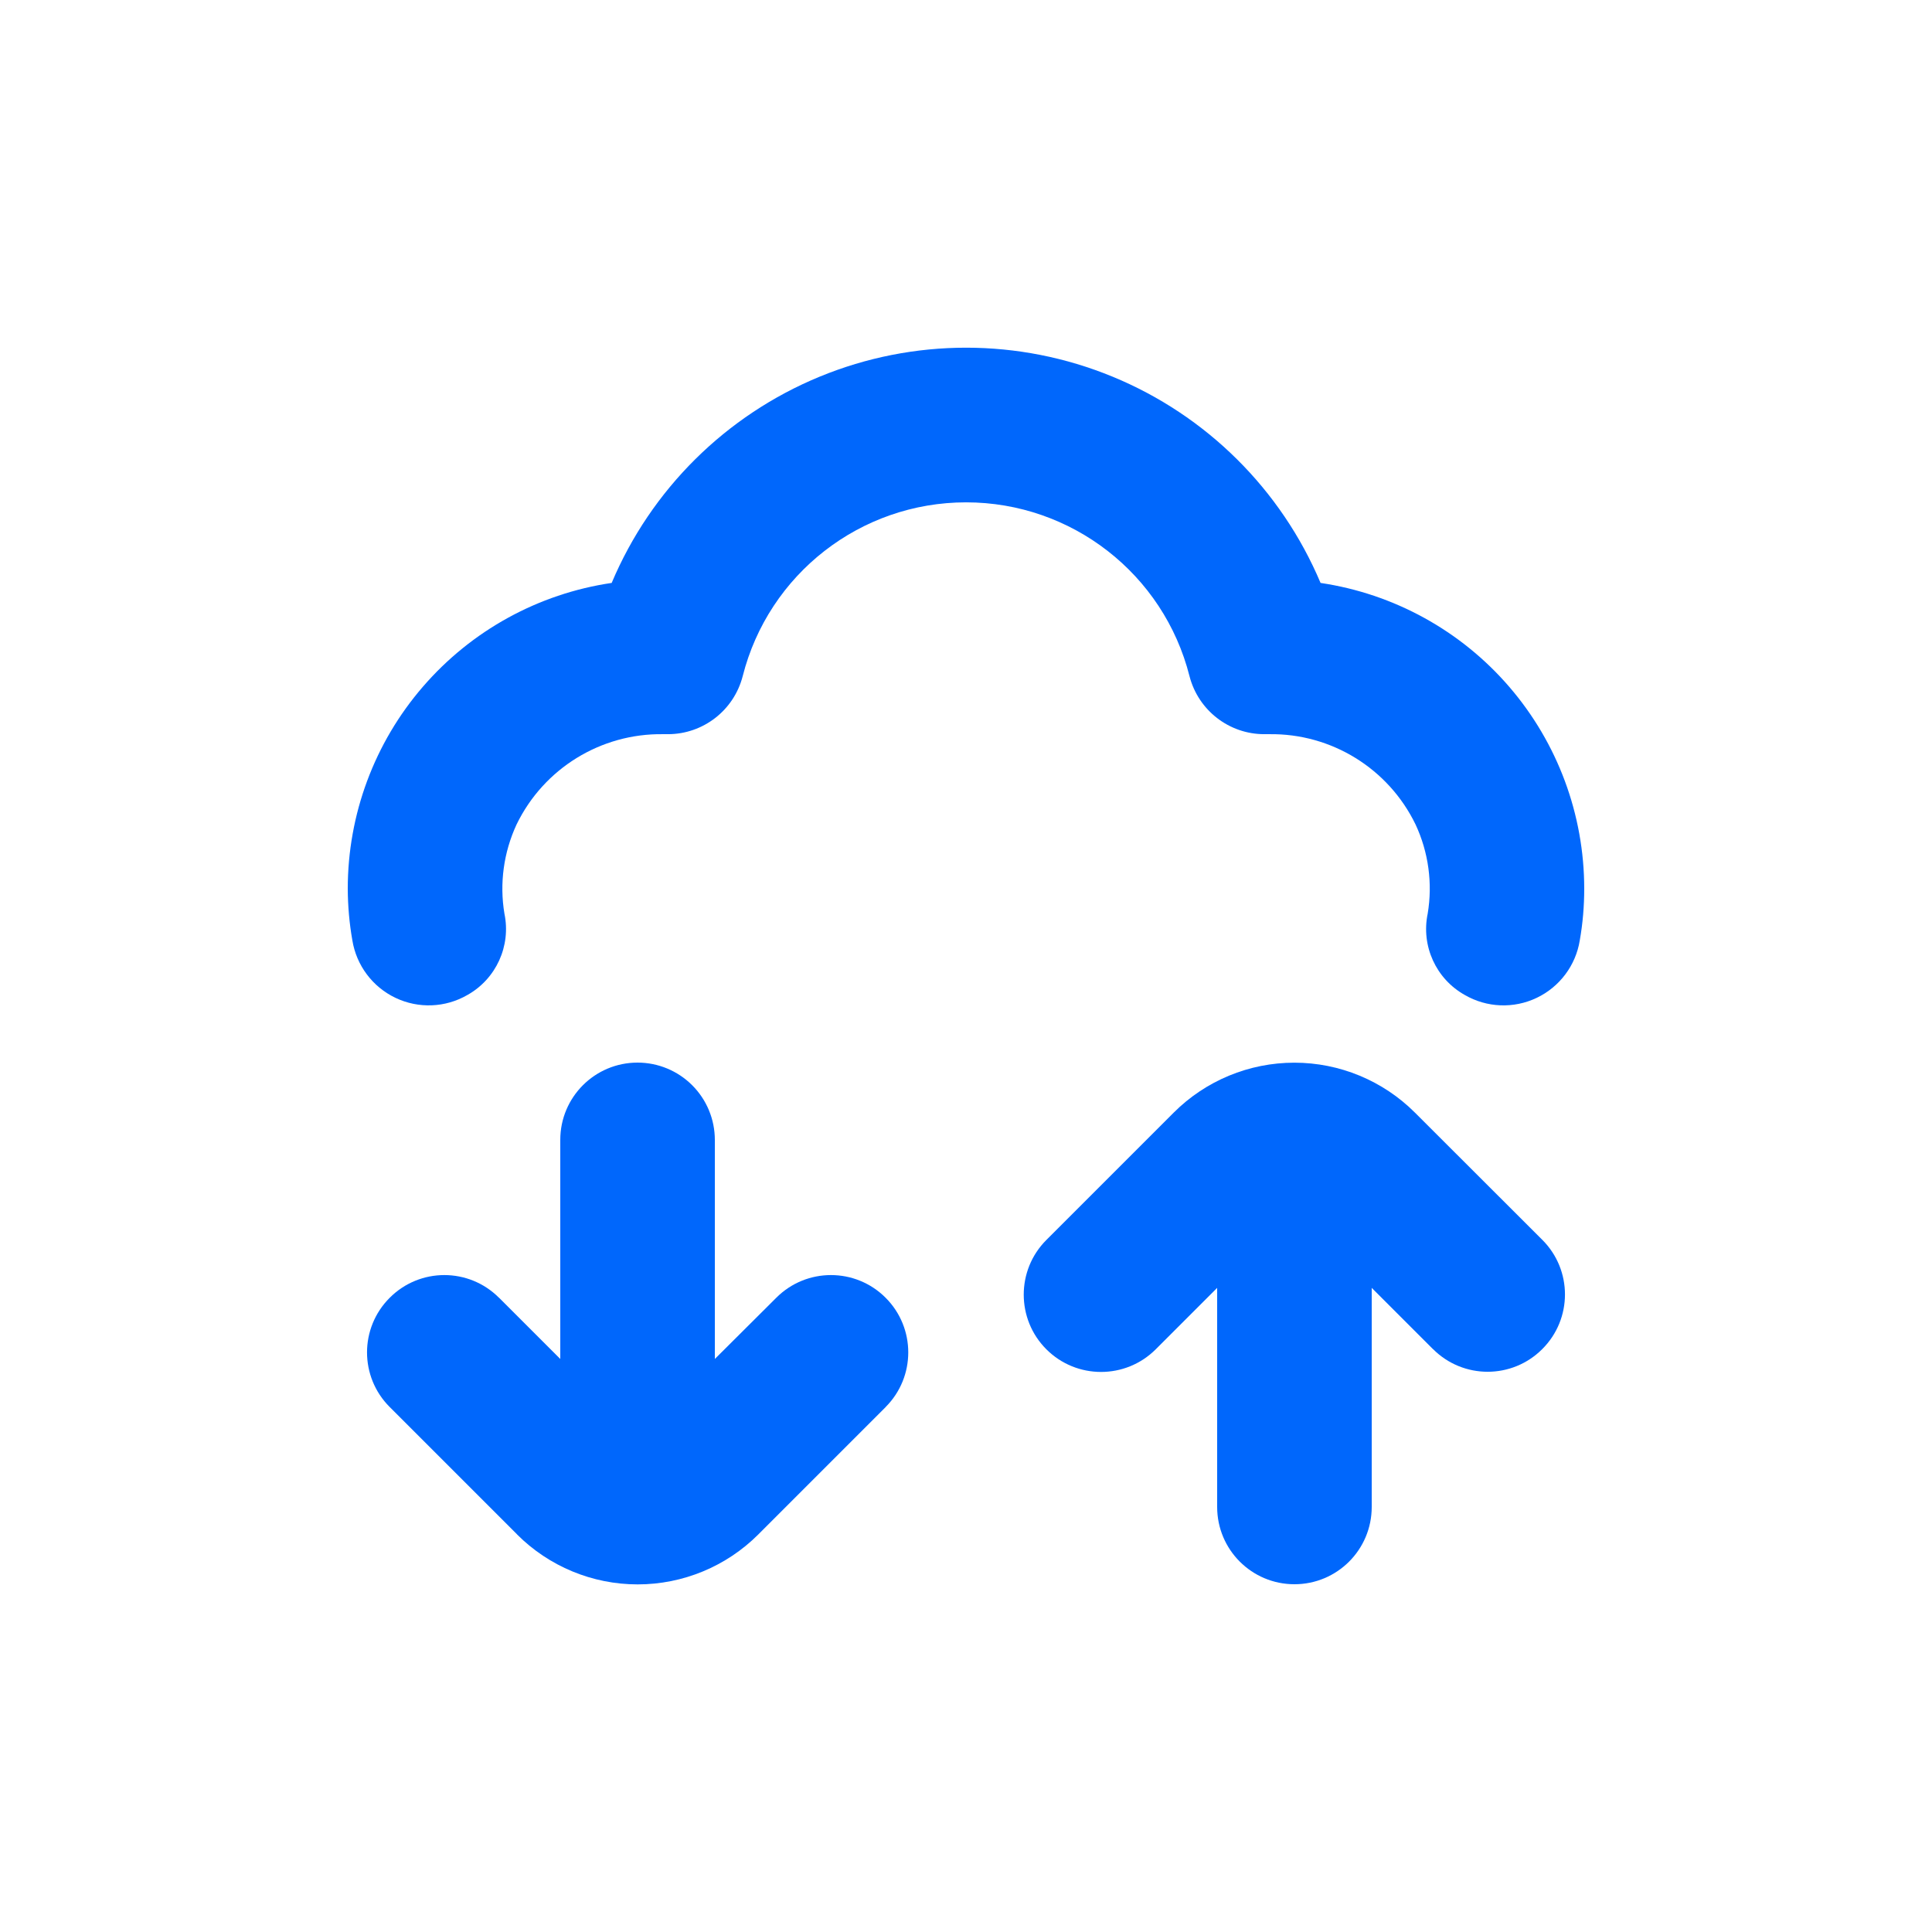
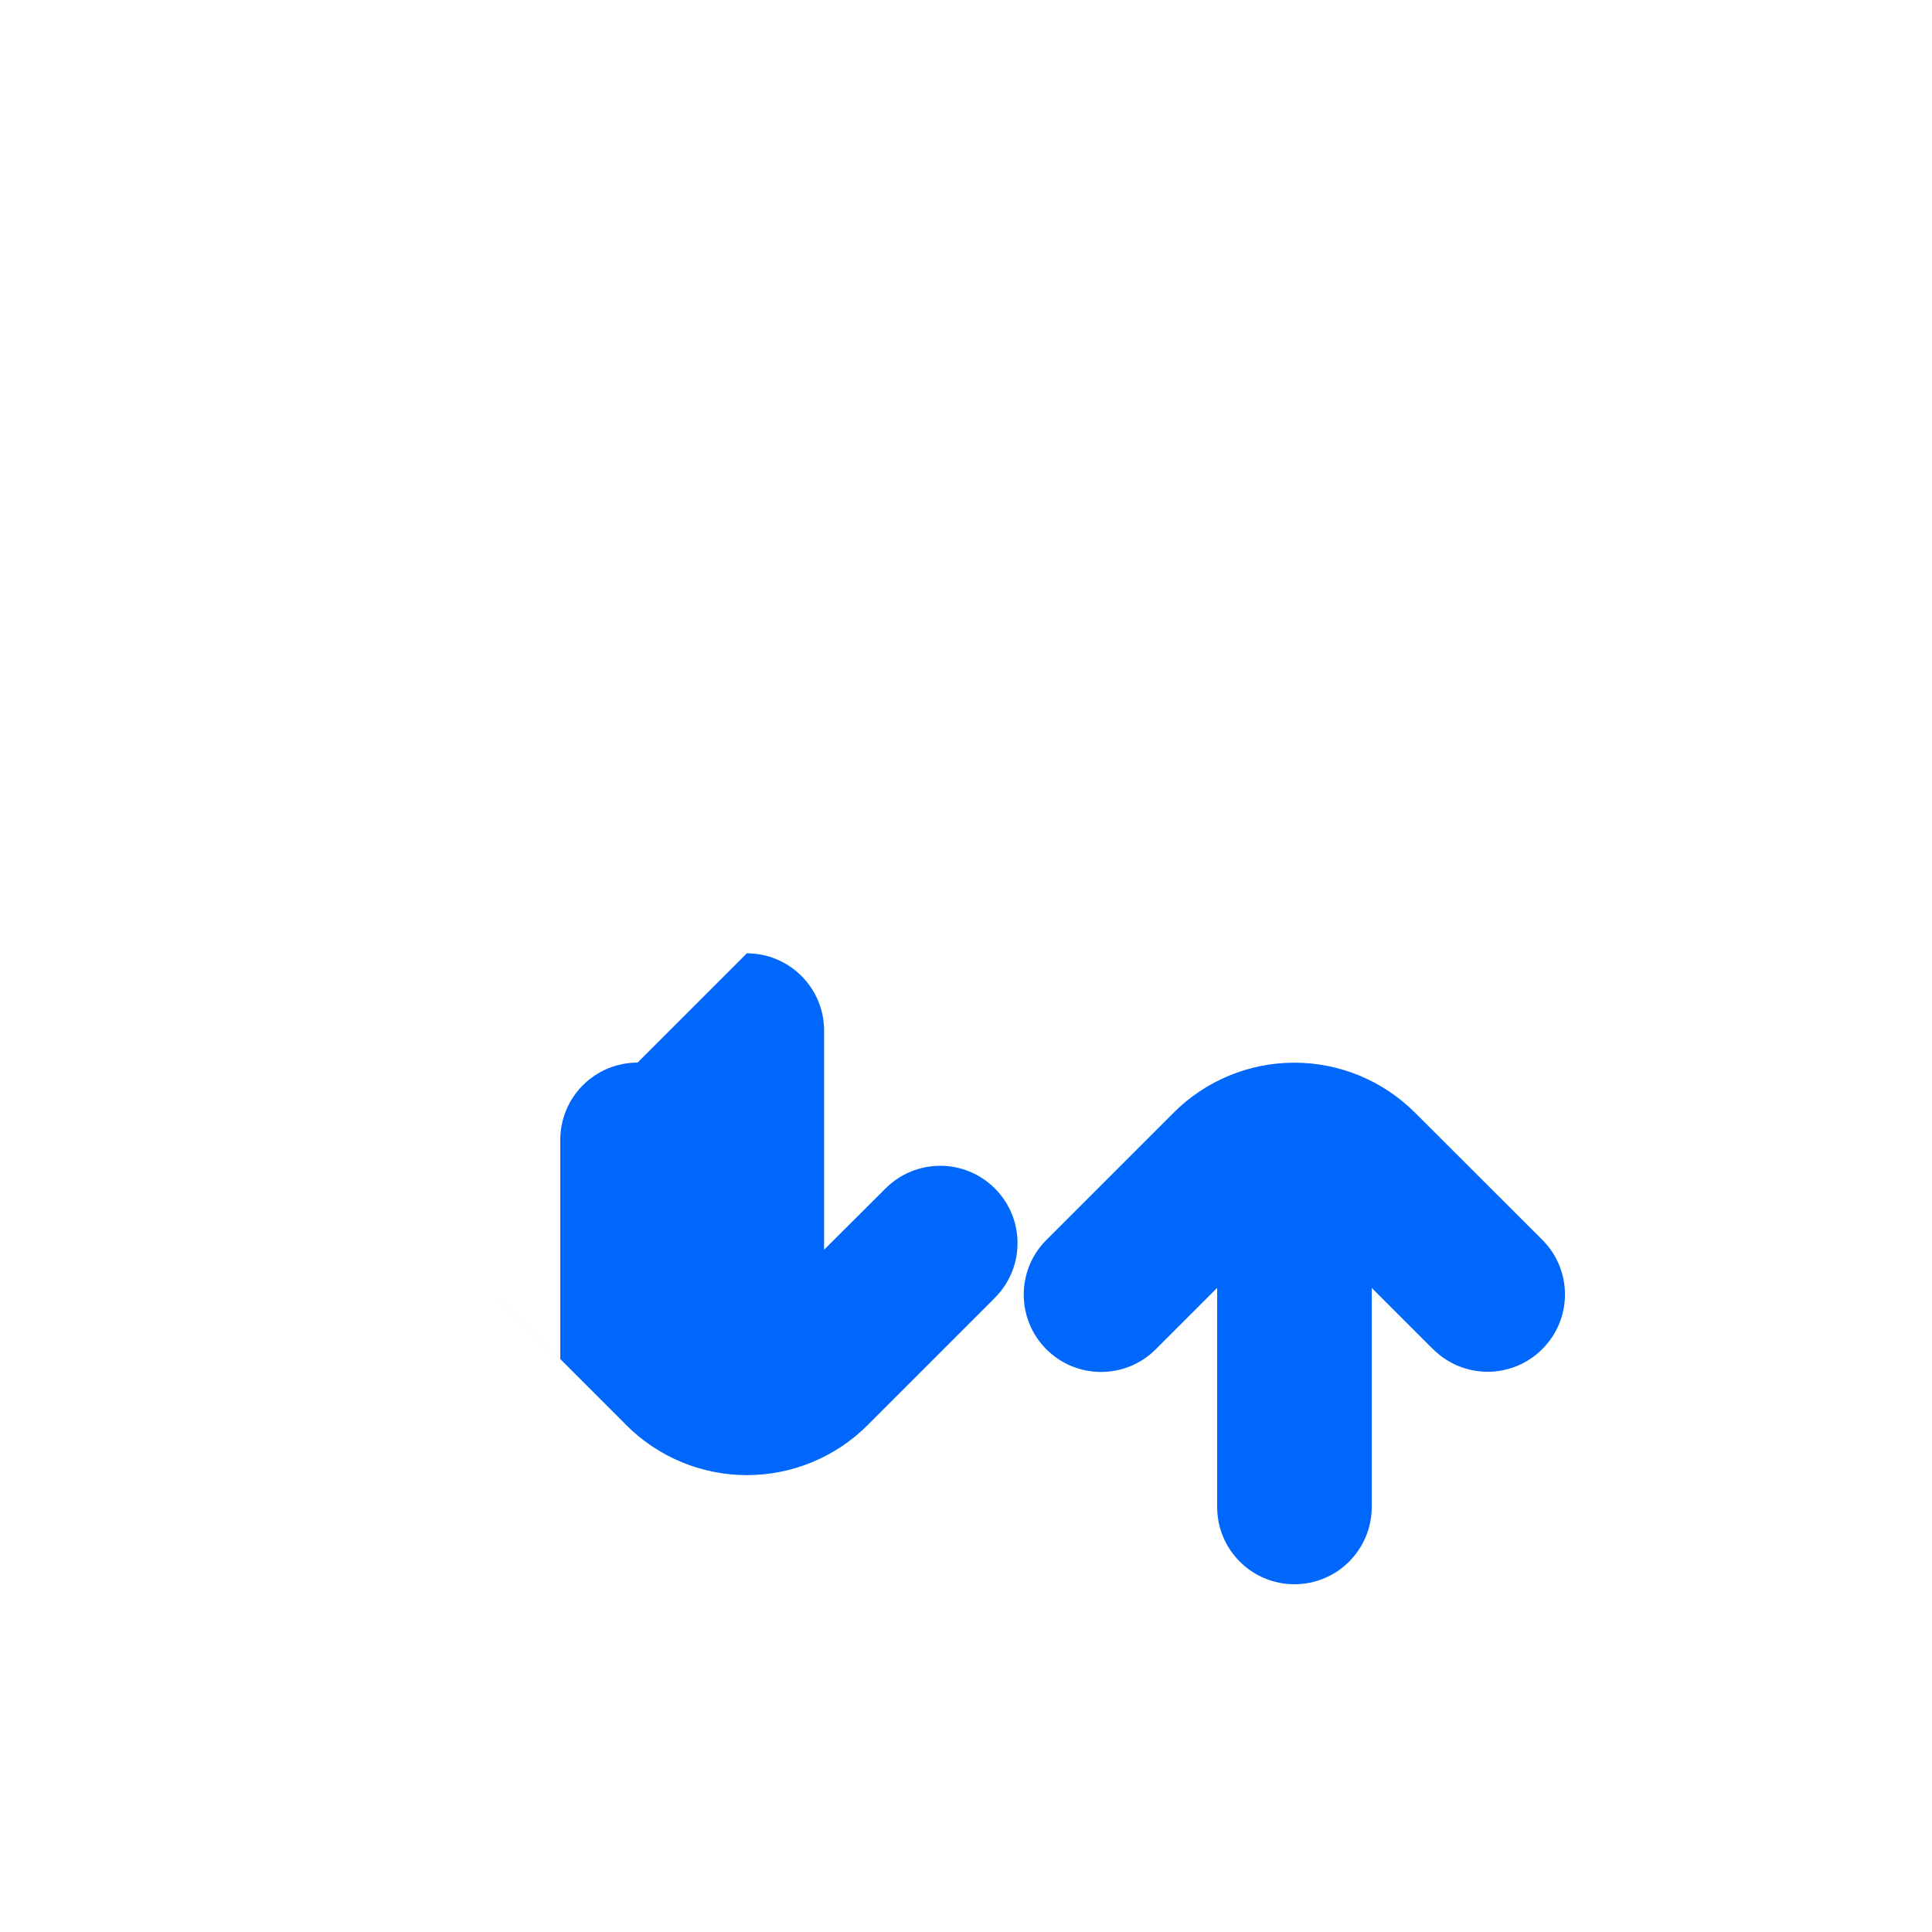
<svg xmlns="http://www.w3.org/2000/svg" fill="#0067FC" width="100pt" height="100pt" version="1.1" viewBox="0 0 100 100">
  <g>
-     <path d="m68.352 30.172c-2.043-4.84-5.91-8.676-10.766-10.676-4.856-2-10.305-2-15.16 0s-8.727 5.836-10.766 10.676c-3.797 0.559-7.266 2.469-9.773 5.375-2.508 2.902-3.887 6.613-3.887 10.453 0.004 0.895 0.082 1.789 0.238 2.672 0.211 1.297 1.043 2.41 2.234 2.977 1.188 0.566 2.578 0.512 3.719-0.148 1.488-0.832 2.266-2.539 1.918-4.211-0.262-1.566-0.039-3.18 0.629-4.617 1.406-2.898 4.363-4.719 7.582-4.672h0.25c1.824 0 3.414-1.234 3.871-3 1.34-5.293 6.102-9 11.562-9 5.461 0 10.227 3.707 11.566 9 0.457 1.766 2.047 3 3.871 3h0.25c3.219-0.047 6.172 1.773 7.578 4.672 0.672 1.438 0.891 3.051 0.629 4.617-0.348 1.672 0.43 3.379 1.922 4.211 1.141 0.66 2.531 0.715 3.719 0.148 1.188-0.566 2.023-1.68 2.231-2.977 0.156-0.883 0.23-1.777 0.23-2.672 0-3.836-1.379-7.547-3.883-10.453-2.504-2.906-5.973-4.812-9.766-5.375z" />
    <path d="m73.238 57.59c-1.656-1.656-3.902-2.586-6.242-2.586-2.344 0-4.59 0.93-6.246 2.586l-6.59 6.59c-1.562 1.562-1.562 4.098 0 5.66s4.098 1.562 5.66 0l3.18-3.18v11.34c0 2.211 1.789 4 4 4s4-1.789 4-4v-11.34l3.172 3.172v-0.004c1.562 1.566 4.094 1.566 5.656 0 1.566-1.562 1.566-4.094 0-5.656z" />
-     <path d="m33 55c-2.211 0-4 1.789-4 4v11.34l-3.172-3.172v0.004c-1.562-1.566-4.094-1.566-5.656 0-1.566 1.562-1.566 4.094 0 5.656l6.59 6.59v0.004c1.656 1.656 3.902 2.586 6.242 2.586 2.344 0 4.59-0.93 6.246-2.586l6.59-6.59v-0.004c1.562-1.562 1.562-4.094 0-5.656-1.562-1.566-4.098-1.566-5.66 0l-3.18 3.168v-11.34c0-1.062-0.422-2.078-1.172-2.828s-1.766-1.172-2.828-1.172z" />
+     <path d="m33 55c-2.211 0-4 1.789-4 4v11.34l-3.172-3.172v0.004l6.59 6.59v0.004c1.656 1.656 3.902 2.586 6.242 2.586 2.344 0 4.59-0.93 6.246-2.586l6.59-6.59v-0.004c1.562-1.562 1.562-4.094 0-5.656-1.562-1.566-4.098-1.566-5.66 0l-3.18 3.168v-11.34c0-1.062-0.422-2.078-1.172-2.828s-1.766-1.172-2.828-1.172z" />
  </g>
</svg>